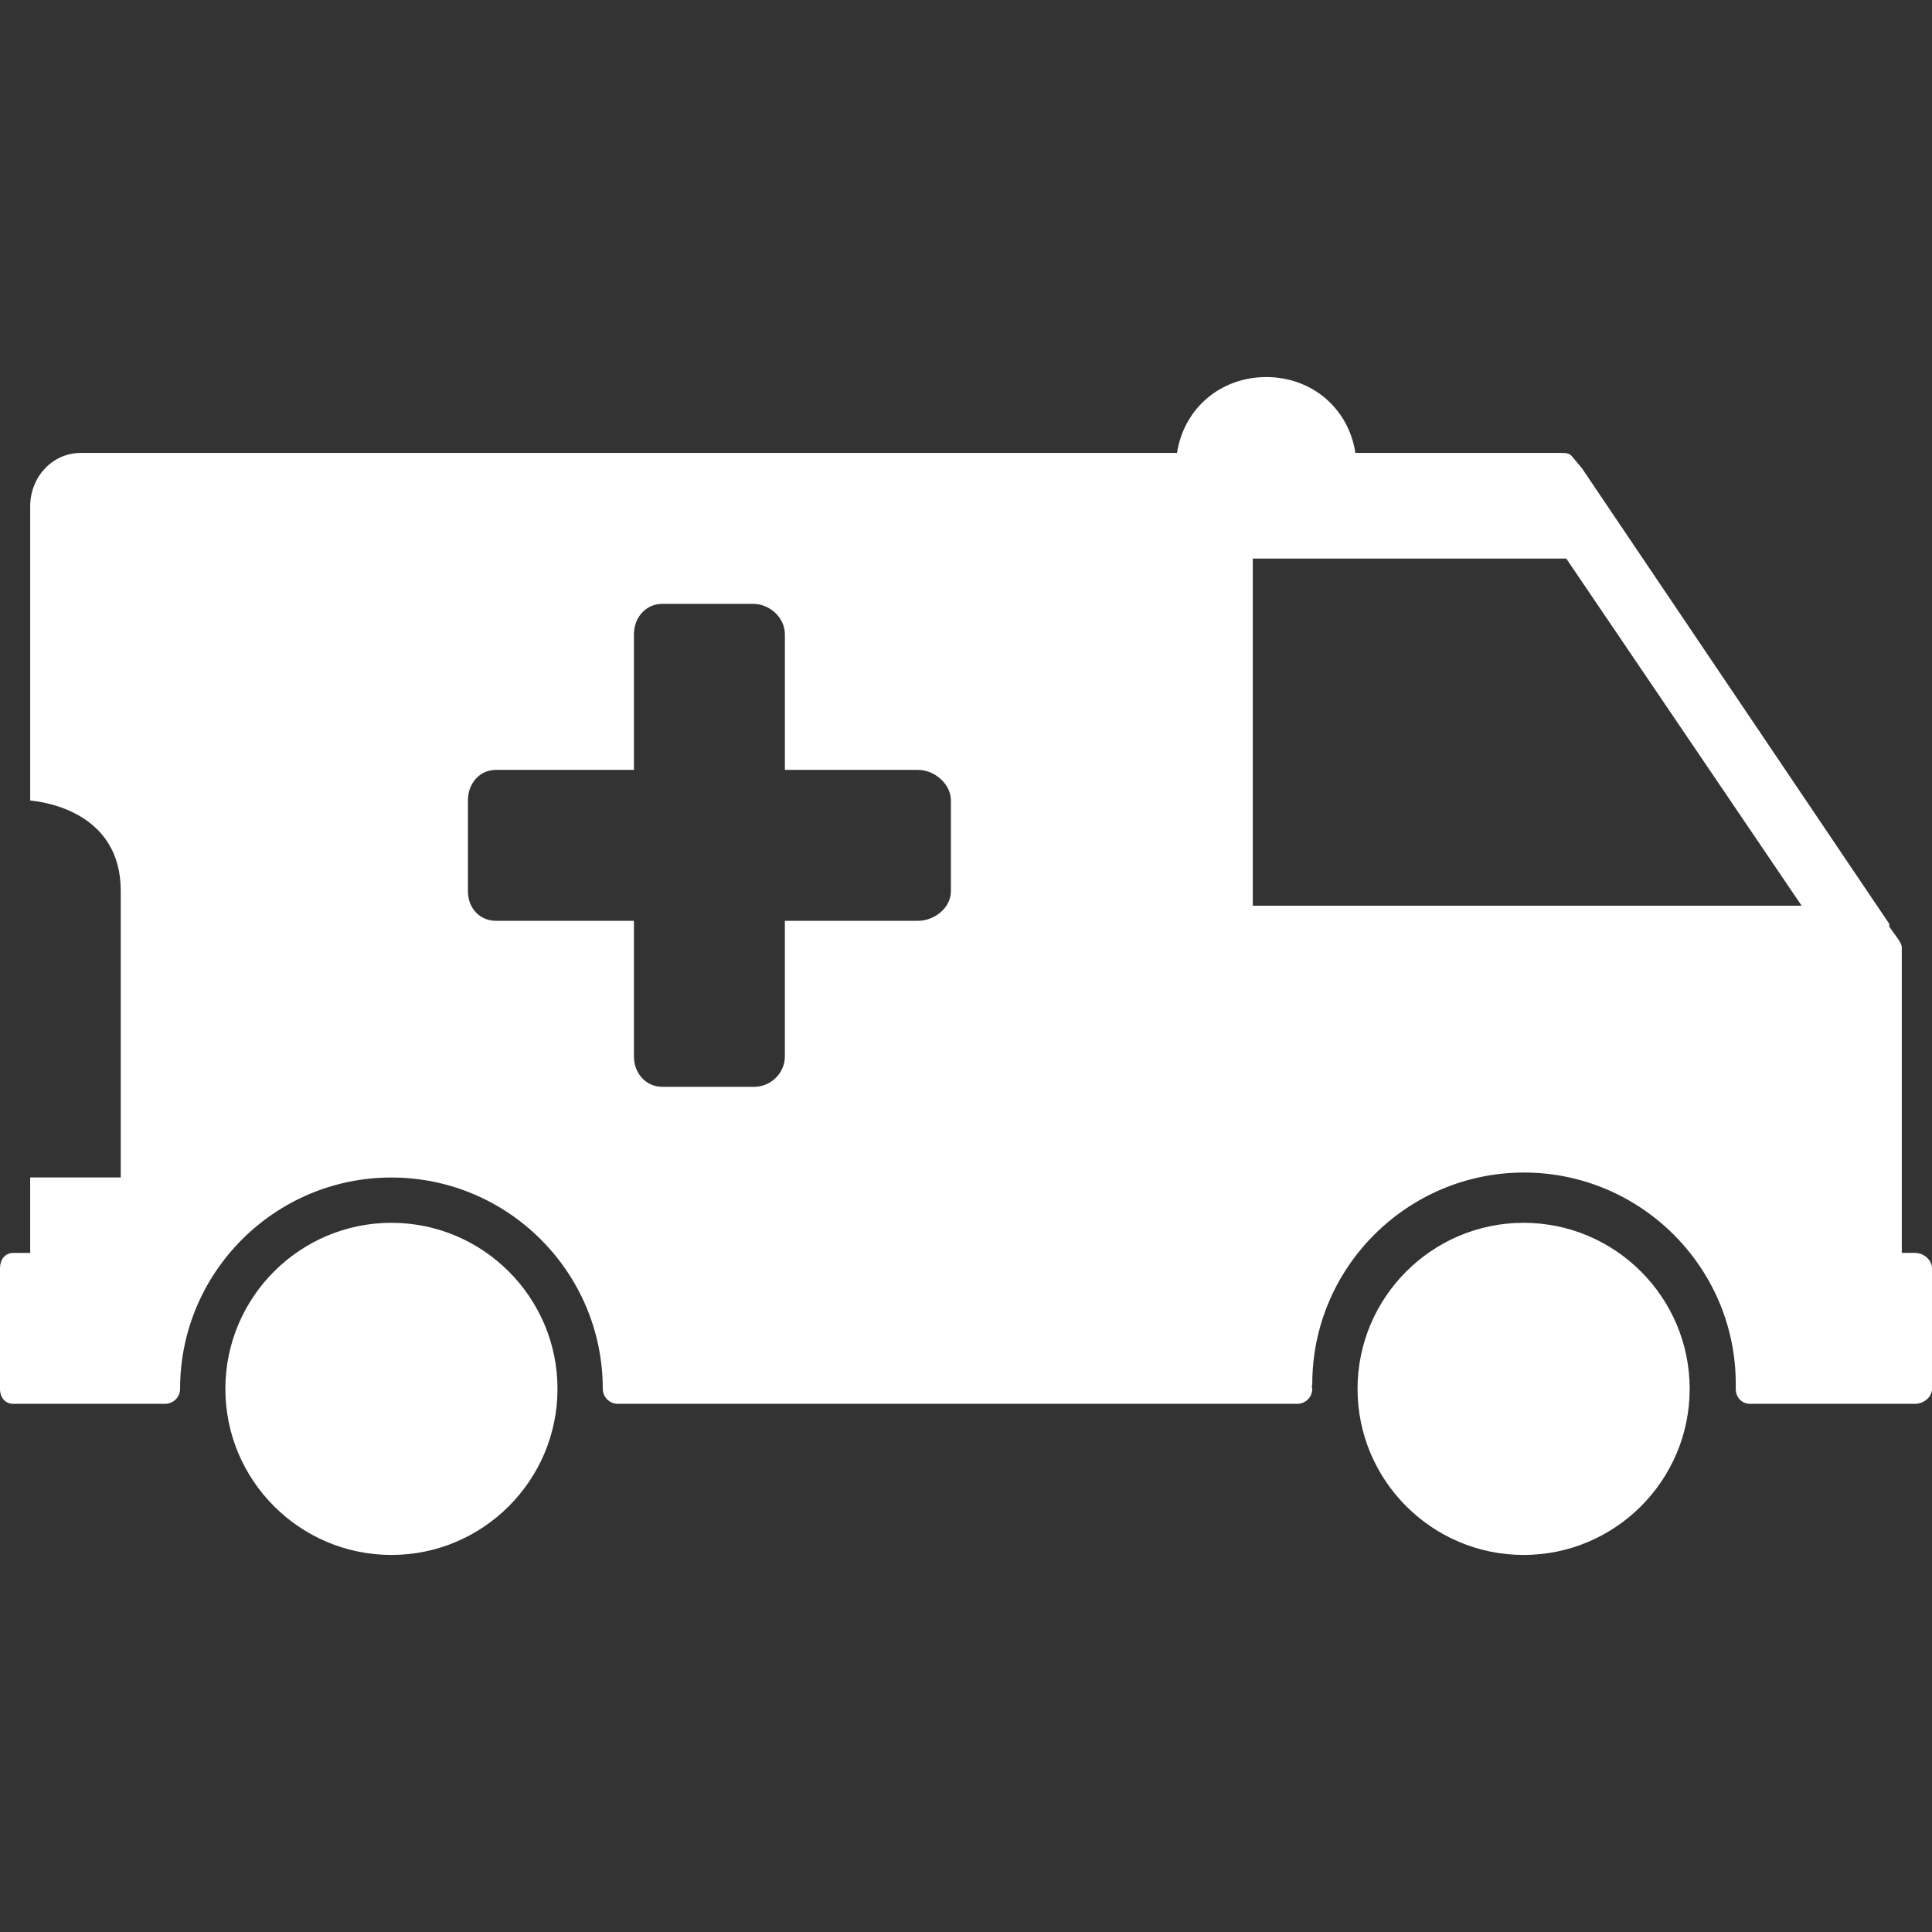
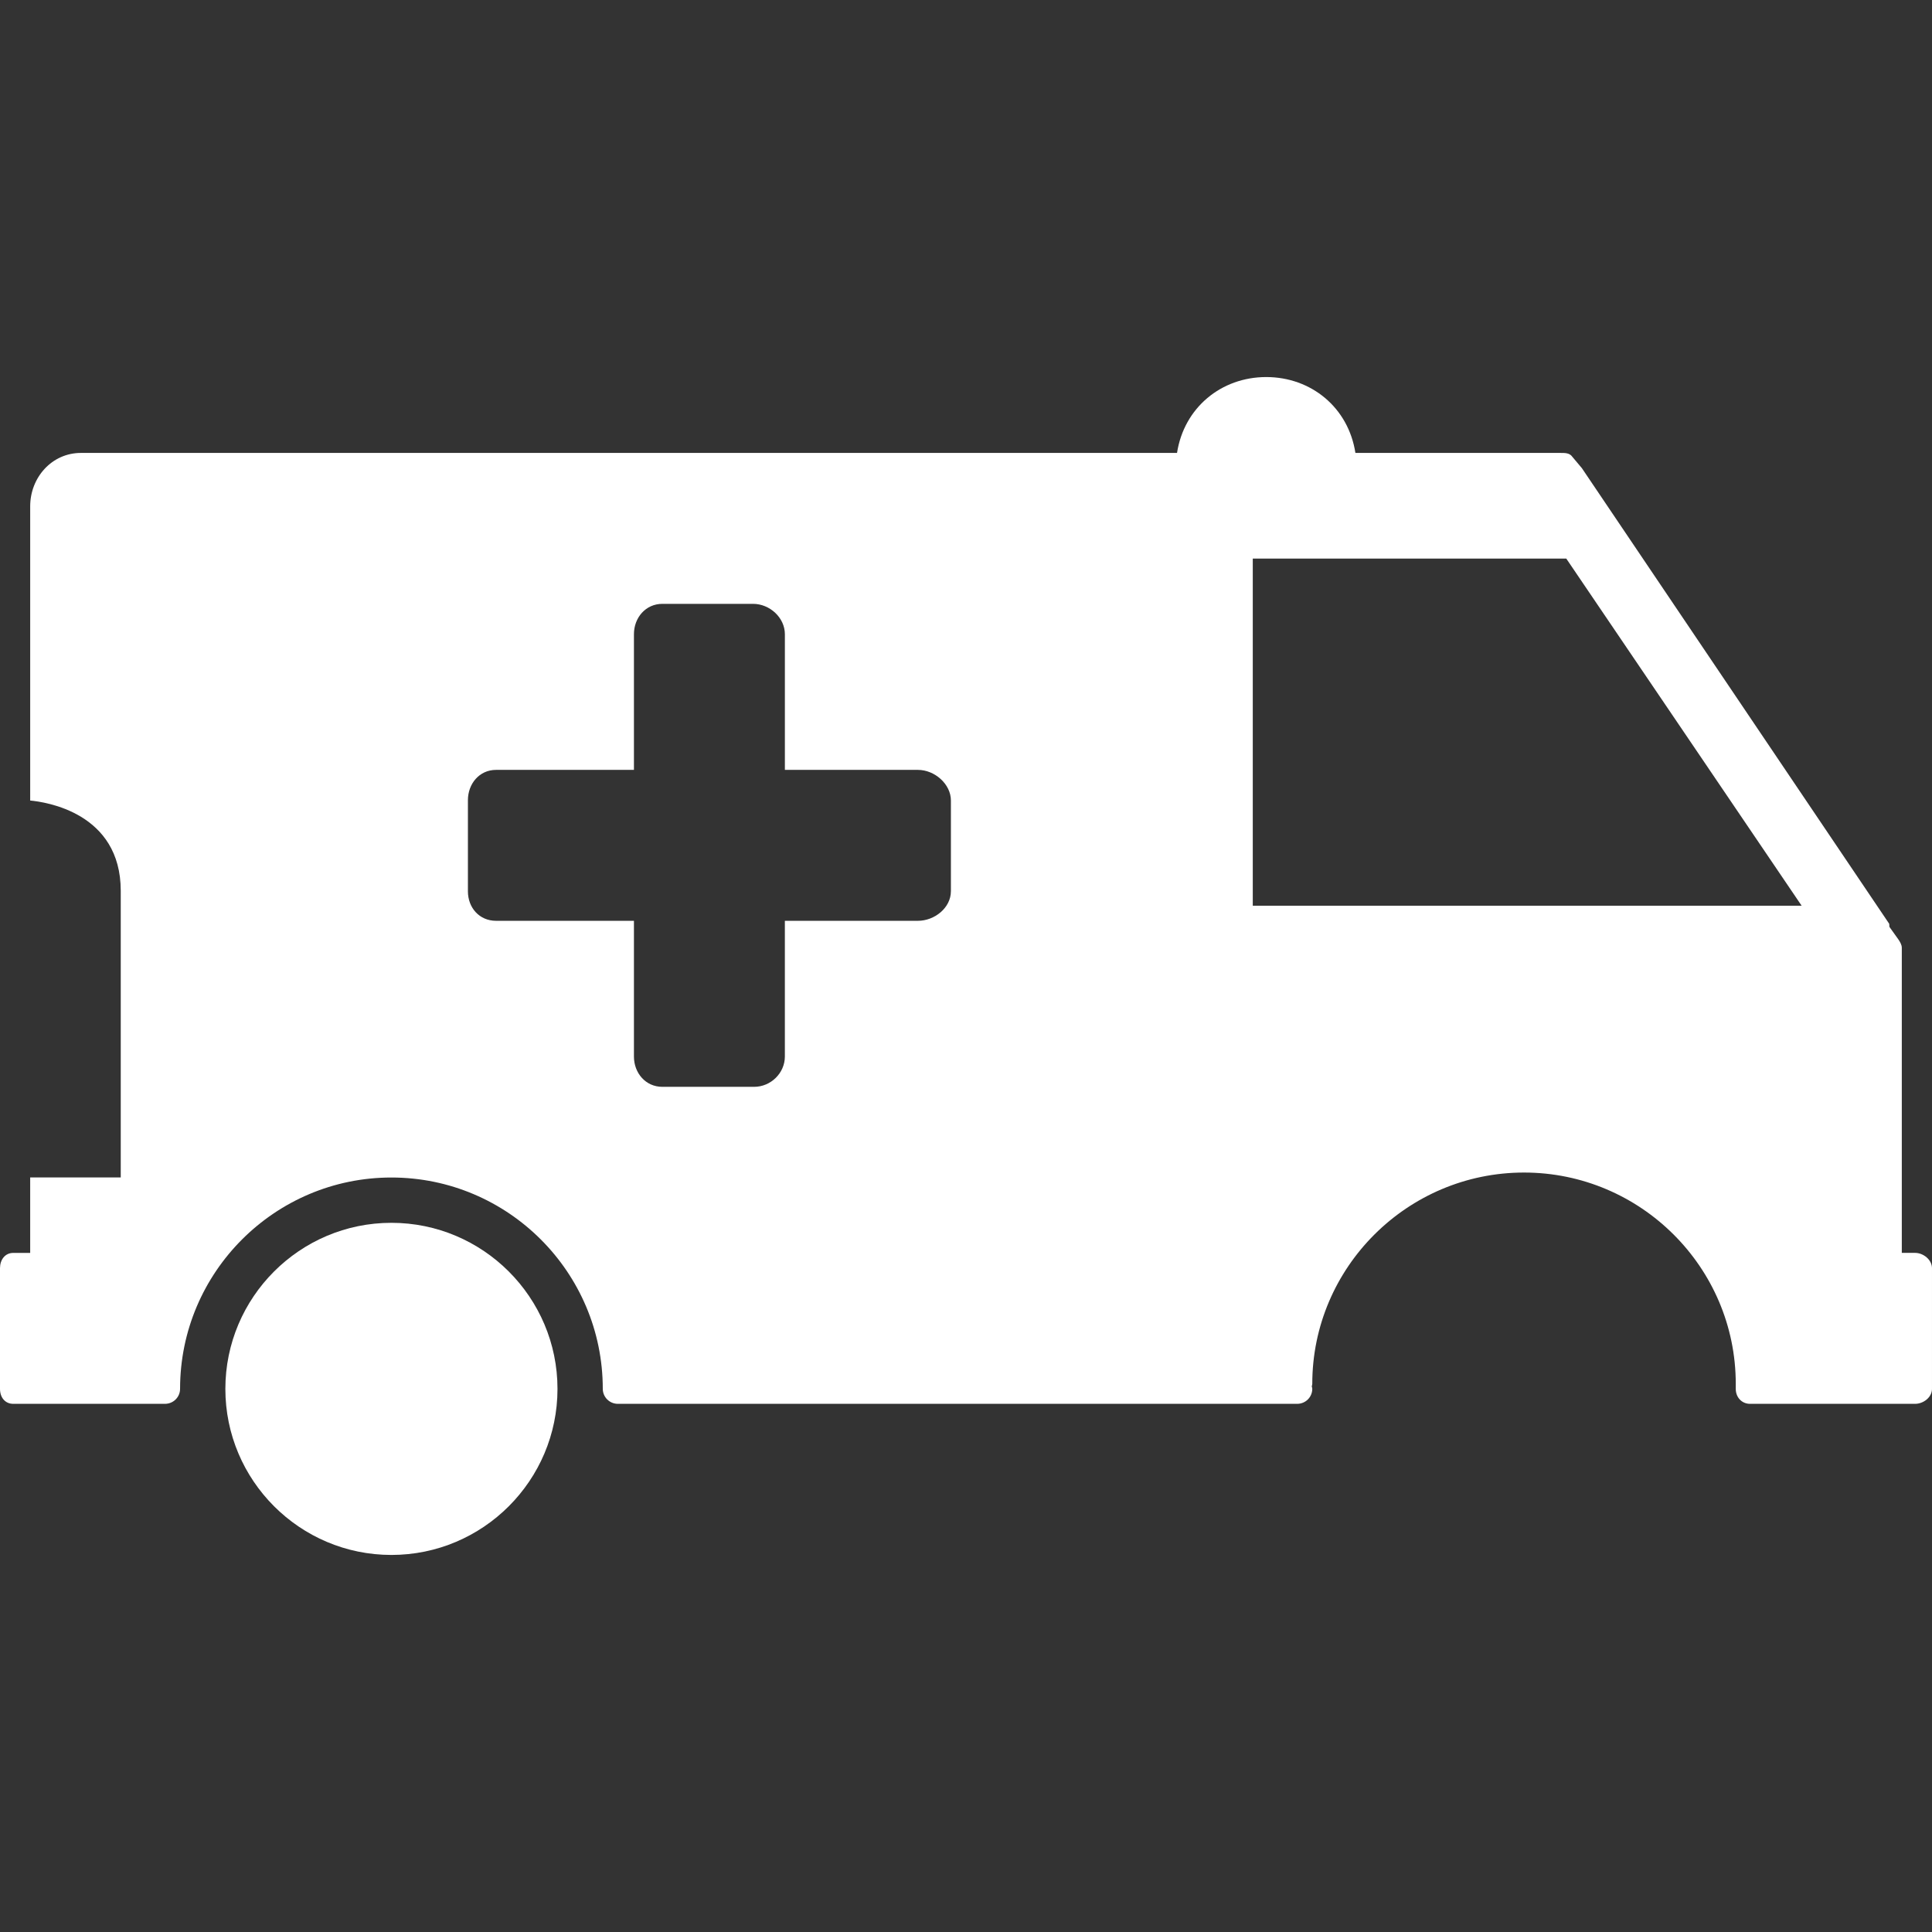
<svg xmlns="http://www.w3.org/2000/svg" version="1.1" id="Layer_1" x="0px" y="0px" viewBox="0 0 500.004 500.004" style="enable-background:new 0 0 500.004 500.004;" xml:space="preserve" width="512px" height="512px" class="">
  <rect x="0" y="0" width="500.004" height="500.004" fill="#333333" stroke="none" />
  <g>
    <g>
      <g>
-         <path d="M394.312,316.466c-23.696,0-42.976,19.28-42.976,42.98c0,23.696,19.28,42.976,42.976,42.976    c23.7,0,42.976-19.28,42.976-42.976C437.288,335.75,418.012,316.466,394.312,316.466z" data-original="#000000" class="active-path" data-old_color="#000000" fill="#FFFFFF" />
-       </g>
+         </g>
    </g>
    <g>
      <g>
        <path d="M101.296,316.466c-23.696,0-42.972,19.28-42.972,42.98c0,23.696,19.276,42.976,42.972,42.976    c23.704,0,42.984-19.28,42.984-42.976C144.28,335.75,125,316.466,101.296,316.466z" data-original="#000000" class="active-path" data-old_color="#000000" fill="#FFFFFF" />
      </g>
    </g>
    <g>
      <g>
        <path d="M495.624,324.246h-3.436v-78.96c0-0.784-0.468-1.548-0.908-2.192l-2.296-3.216l-0.052-0.796l-79.564-117.96h-0.008    l-2.412-2.872c-0.732-1.072-1.936-1.032-3.232-1.032H350.78c-1.808-11.72-11.428-19.636-23.08-19.636    c-11.636,0-21.272,7.916-23.084,19.636H20.932c-7.492,0-13.12,6.328-13.12,13.824v76.136c3.908,0.368,23.436,3.108,23.436,23.372    v74.172H7.812v19.532H3.436C1.28,324.254,0,326.05,0,328.206v31.248c0,2.156,1.28,3.86,3.436,3.86h39.26    c2.16,0,3.908-1.728,3.908-3.884c0-30.164,24.536-54.688,54.692-54.688c30.164,0,54.704,24.516,54.704,54.68    c0,2.156,1.752,3.892,3.908,3.892h175.804c2.156,0,3.908-1.728,3.908-3.884c0-0.236-0.092-0.42-0.132-0.64    c0.04-0.22,0.132-0.416,0.132-0.644c0-30.16,24.64-54.692,54.8-54.692s54.8,24.536,54.8,54.696v1.304    c0,2.156,1.544,3.86,3.696,3.86h42.712c2.16,0,4.376-1.704,4.376-3.86v-31.248C500,326.042,497.784,324.246,495.624,324.246z     M246.096,230.654h-0.004c0,4.296-4.232,7.652-8.524,7.652h-34.444v35.124c0,4.296-3.656,7.844-7.952,7.844h-23.764    c-4.296,0-7.344-3.552-7.344-7.844v-35.124h-35.688c-4.296,0-7.28-3.356-7.28-7.652v-23.548c0-4.296,2.984-7.86,7.28-7.86h35.688    v-35.108c0-4.296,3.048-7.86,7.344-7.86h23.5c4.292,0,8.22,3.564,8.22,7.86v35.108h34.444c4.292,0,8.524,3.644,8.524,7.94V230.654    z M324.22,234.402v-89.844h81.132l60.916,89.844H324.22z" data-original="#000000" class="active-path" data-old_color="#000000" fill="#FFFFFF" />
      </g>
    </g>
  </g>
</svg>